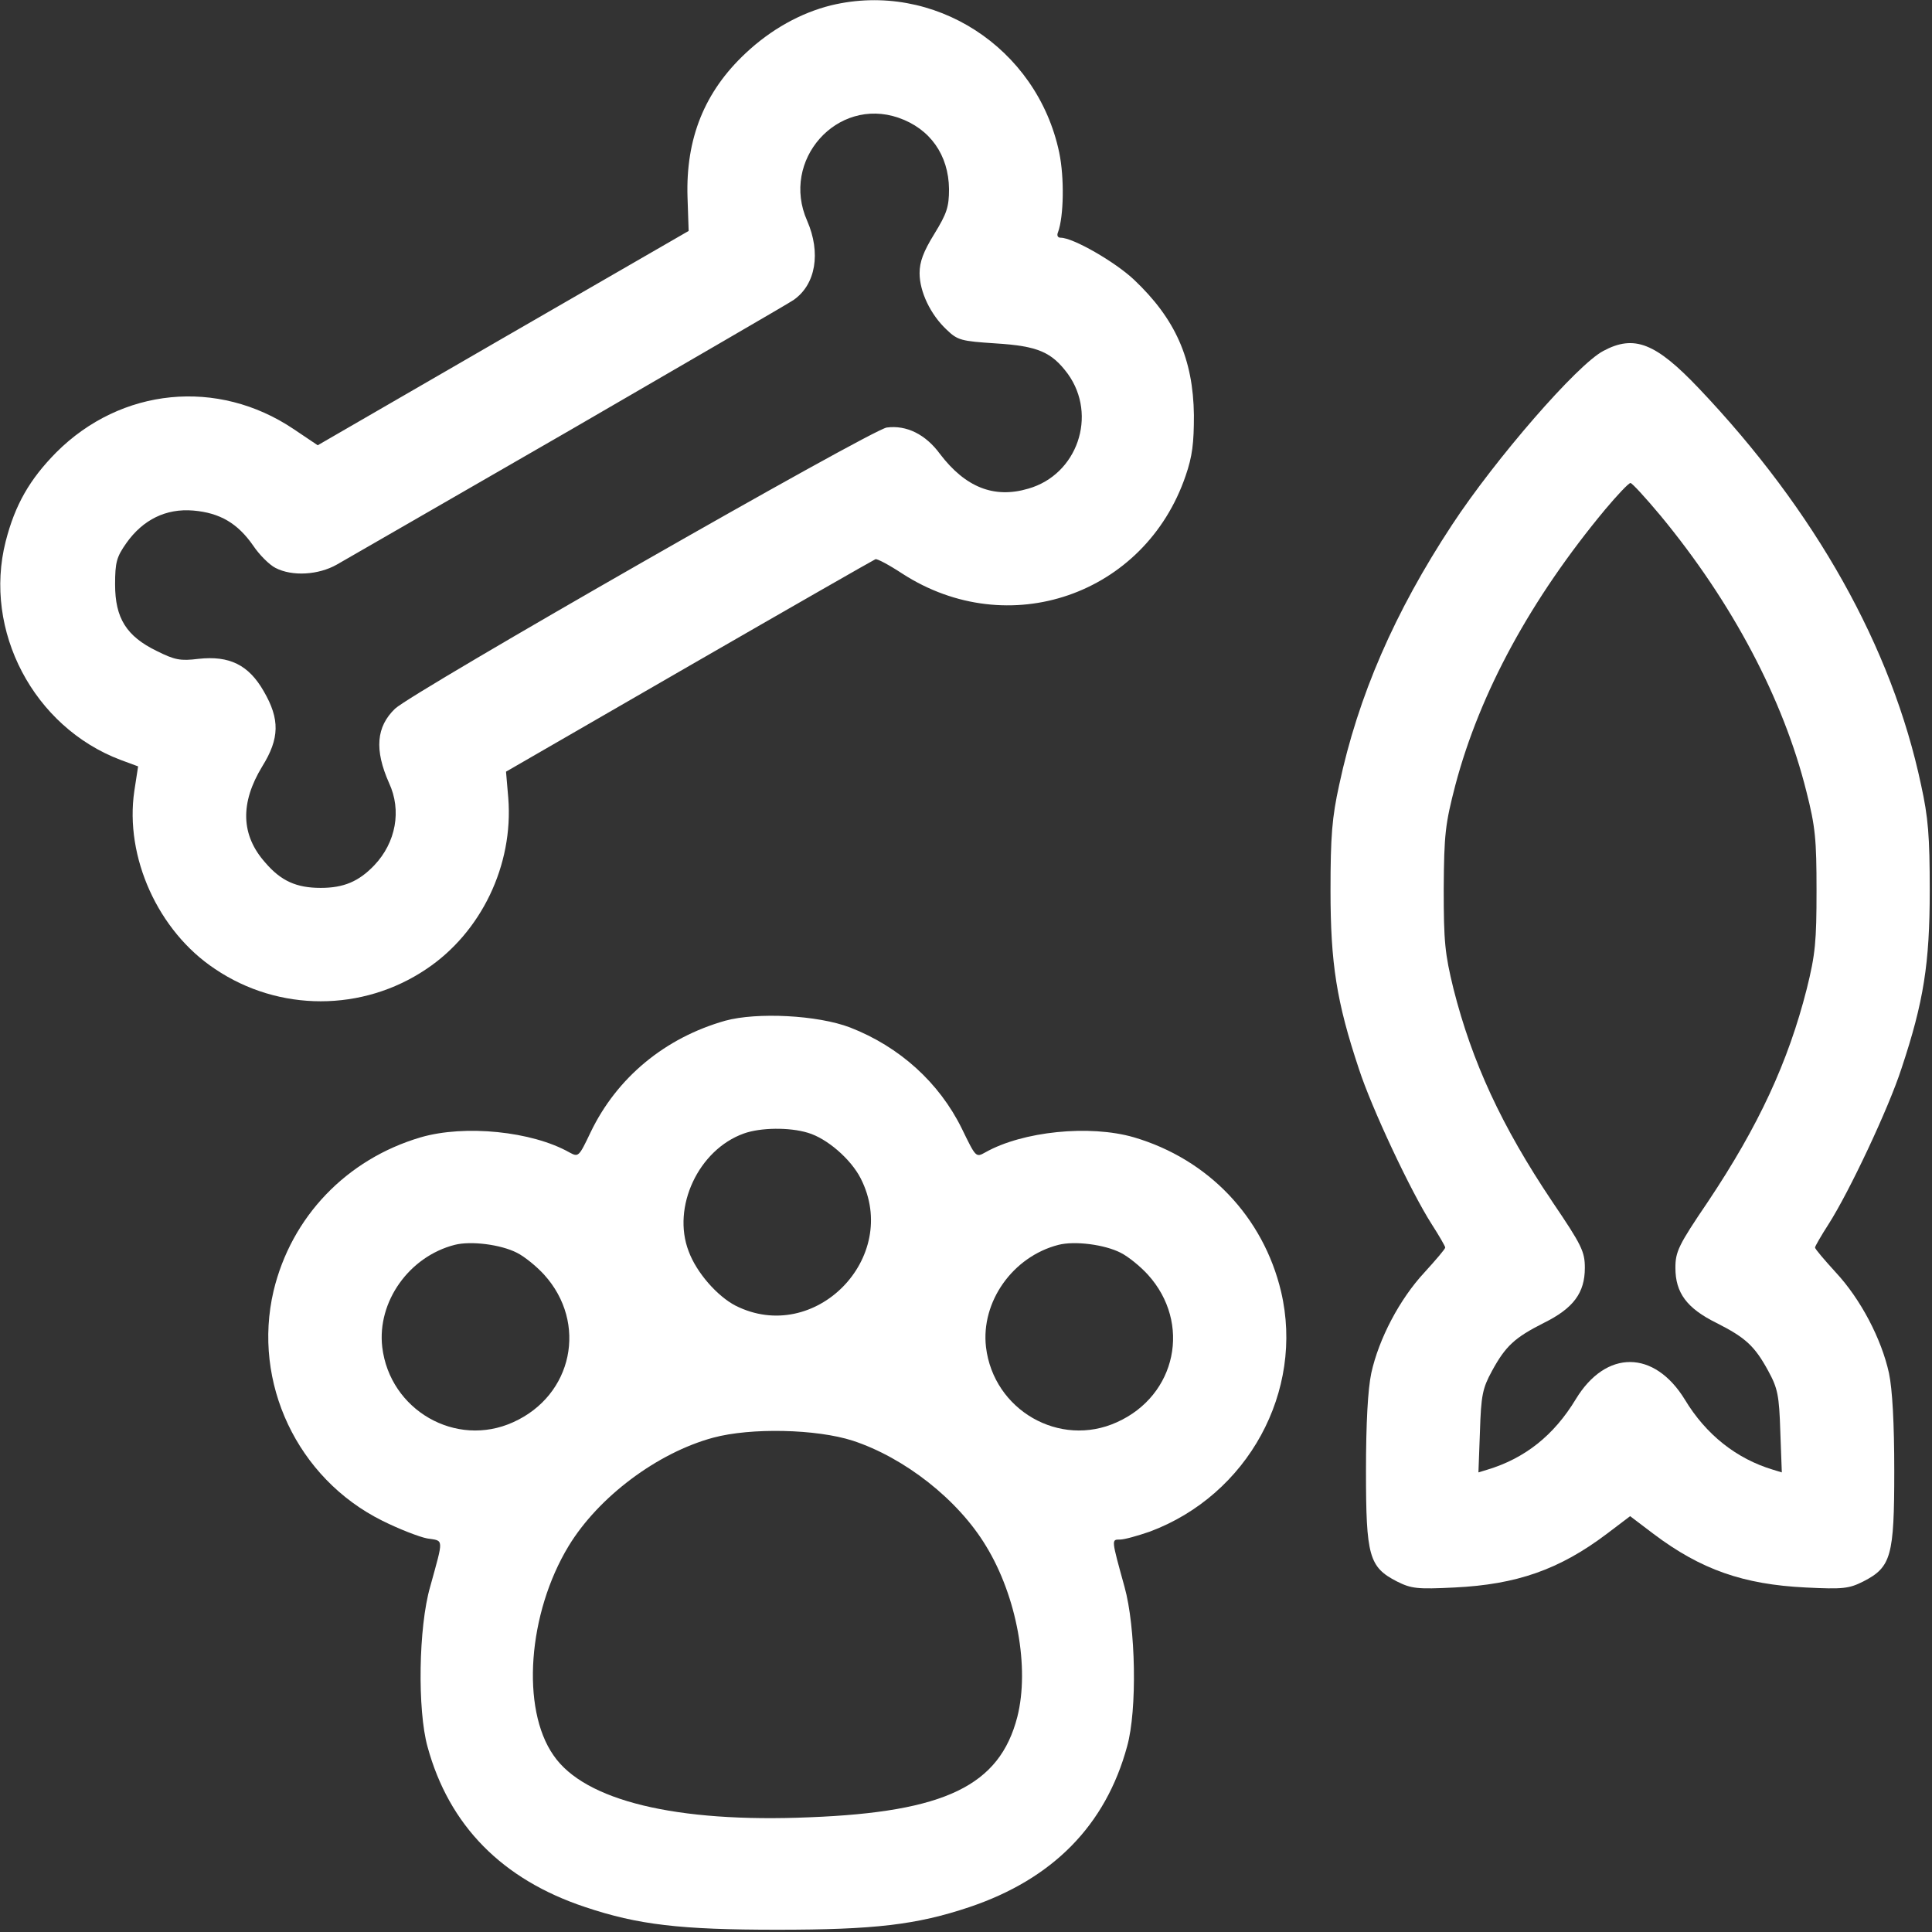
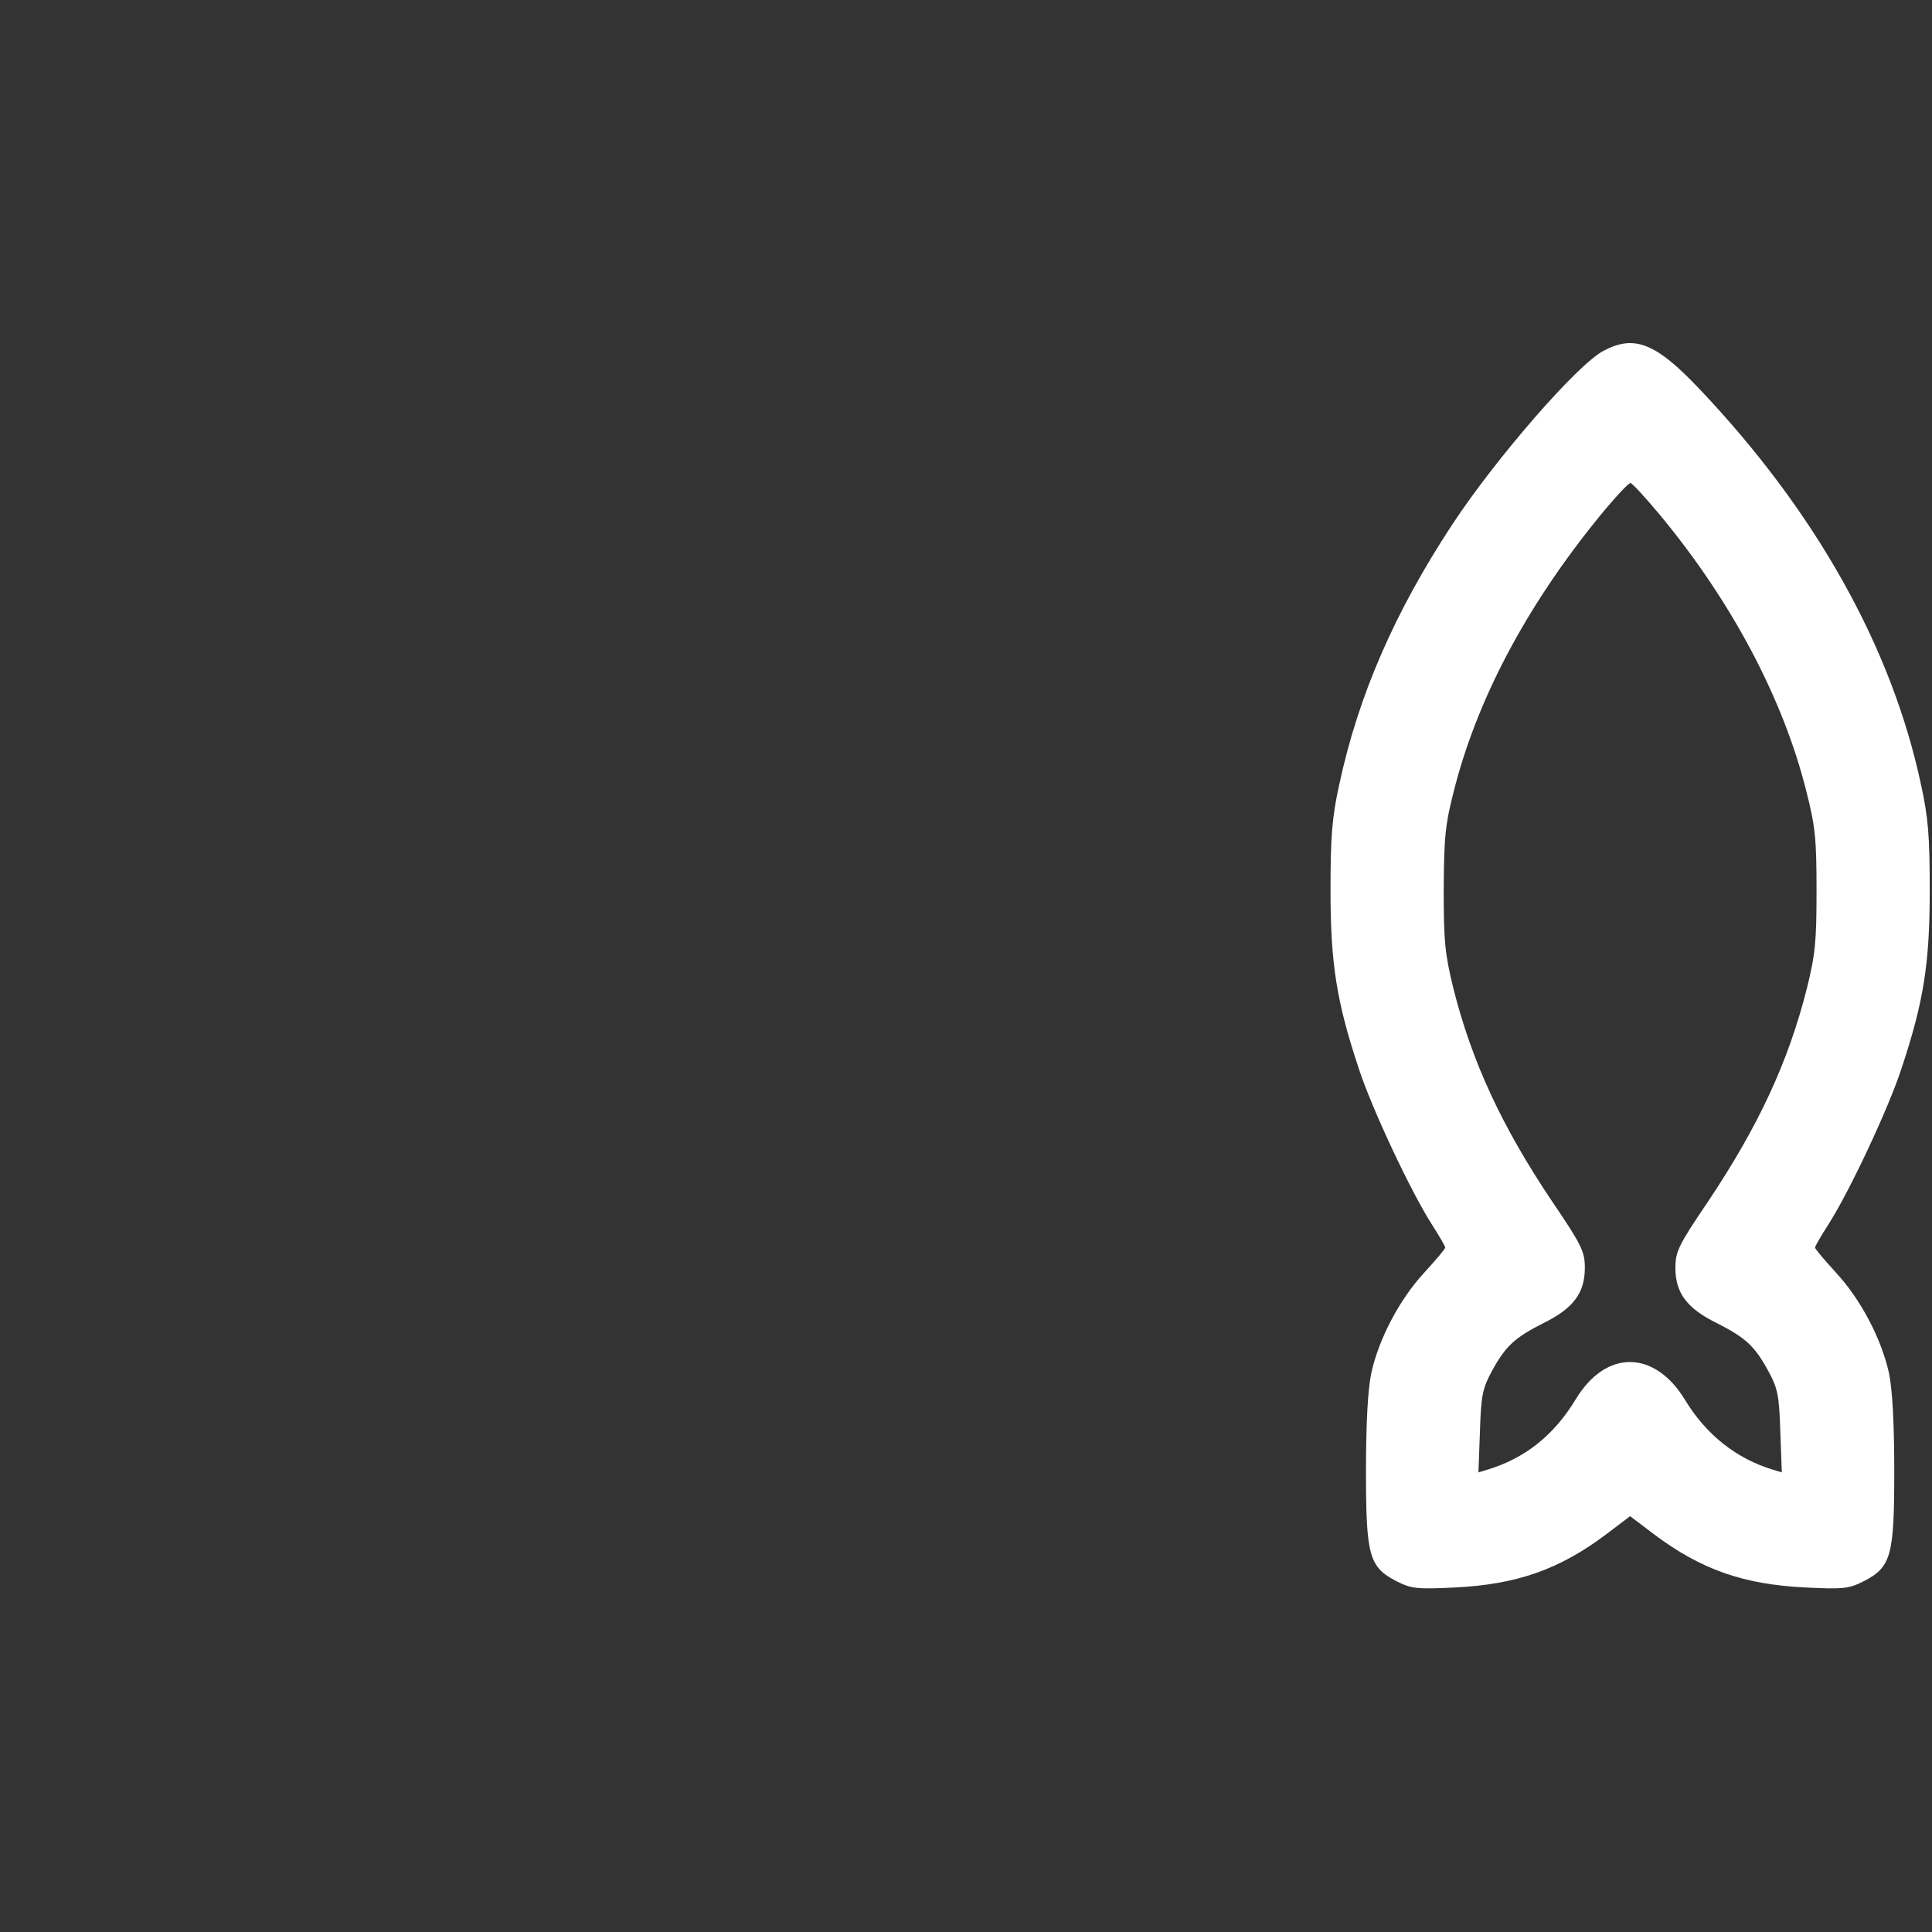
<svg xmlns="http://www.w3.org/2000/svg" version="1.0" width="512pt" height="512pt" viewBox="0 0 512 512" preserveAspectRatio="xMidYMid meet">
  <rect x="0" y="0" width="512" height="512" fill="#333333" stroke="none" />
  <g transform="translate(0,512) scale(0.1,-0.1)" fill="#FFFFFF" stroke="none">
-     <path d="M2203 5106 c-81 -20 -160 -64 -227 -127 -109 -102 -159 -226 -154 -382 l3 -89 -492 -284 -491 -284 -64 43 c-201 135 -457 110 -629 -62 -70 -71 -109 -138 -134 -236 -60 -236 74 -492 305 -579 l46 -17 -10 -65 c-26 -175 63 -372 214 -472 169 -114 391 -114 560 0 145 97 231 275 217 453 l-6 70 485 280 c267 154 489 281 494 283 4 2 36 -15 71 -38 281 -182 643 -57 751 259 18 52 22 87 22 161 -2 149 -49 255 -159 359 -50 47 -161 111 -194 111 -8 0 -11 6 -7 15 15 41 17 144 3 211 -59 279 -333 455 -604 390z m178 -298 c84 -29 133 -99 134 -189 0 -48 -6 -65 -39 -119 -29 -47 -39 -74 -39 -104 0 -49 29 -110 72 -150 29 -28 39 -30 129 -36 113 -7 149 -23 192 -81 79 -110 25 -267 -105 -304 -91 -27 -167 4 -234 92 -38 52 -89 77 -141 70 -40 -5 -1255 -700 -1303 -745 -50 -48 -55 -109 -16 -197 34 -73 18 -158 -39 -218 -41 -43 -81 -60 -142 -60 -64 0 -105 18 -147 67 -65 73 -67 158 -8 255 46 74 47 125 4 199 -40 70 -91 95 -173 86 -48 -6 -63 -3 -111 21 -80 39 -110 87 -110 176 0 59 4 73 30 110 44 62 105 92 177 86 71 -6 118 -34 159 -93 16 -24 43 -51 59 -59 44 -23 114 -19 163 9 23 13 300 173 616 355 315 183 583 338 594 346 59 41 73 125 36 210 -71 160 79 329 242 273z" />
    <path d="M4249 4190 c-69 -36 -286 -286 -401 -461 -152 -231 -249 -454 -299 -689 -19 -86 -23 -136 -23 -280 0 -193 16 -295 75 -472 34 -105 138 -326 193 -412 20 -31 36 -59 36 -62 0 -4 -25 -33 -55 -66 -66 -71 -121 -176 -141 -267 -9 -43 -14 -132 -14 -259 0 -226 8 -255 82 -293 38 -19 53 -21 153 -16 164 8 277 47 403 142 l62 47 62 -47 c126 -95 239 -134 403 -142 100 -5 115 -3 153 16 74 38 82 67 82 293 0 127 -5 216 -14 259 -20 91 -75 196 -141 267 -30 33 -55 62 -55 66 0 3 16 31 36 62 55 86 159 307 193 412 59 177 75 279 75 472 0 144 -4 194 -23 280 -77 364 -280 726 -589 1051 -114 120 -171 143 -253 99z m152 -437 c190 -230 325 -486 386 -730 24 -94 27 -128 27 -263 0 -134 -3 -169 -26 -261 -49 -193 -127 -362 -262 -564 -78 -115 -86 -132 -86 -175 0 -66 30 -107 109 -146 77 -39 101 -61 137 -127 25 -46 29 -64 32 -161 l4 -108 -23 7 c-97 29 -178 93 -234 186 -81 132 -209 133 -289 1 -58 -96 -135 -157 -235 -187 l-23 -7 4 108 c3 97 7 115 32 161 36 66 60 88 137 127 79 39 109 80 109 146 0 43 -8 60 -86 175 -135 201 -213 371 -262 564 -23 94 -26 125 -26 266 1 145 4 171 31 275 65 245 200 493 397 730 32 38 62 70 67 70 4 0 40 -39 80 -87z" />
-     <path d="M1922 2415 c-159 -45 -287 -150 -357 -296 -31 -65 -32 -66 -56 -53 -99 56 -277 74 -394 40 -197 -58 -343 -211 -390 -407 -57 -243 63 -497 288 -609 44 -22 98 -43 119 -47 45 -7 44 3 8 -128 -31 -107 -34 -327 -7 -424 57 -209 198 -352 418 -425 140 -47 252 -60 509 -60 257 0 369 13 509 60 220 74 361 216 418 426 27 96 23 316 -7 423 -35 127 -35 125 -12 125 12 0 47 10 79 21 260 97 410 372 348 636 -47 198 -193 351 -390 409 -117 34 -295 16 -394 -40 -25 -14 -25 -13 -62 63 -60 122 -165 217 -296 268 -86 33 -247 41 -331 18z m219 -297 c51 -15 114 -70 140 -121 107 -210 -122 -443 -332 -337 -48 25 -103 87 -124 144 -45 117 26 269 146 312 44 16 121 17 170 2z m-771 -318 c20 -10 52 -36 72 -58 116 -128 76 -320 -82 -391 -152 -69 -327 32 -347 199 -14 120 71 240 192 271 43 11 122 1 165 -21z m1600 0 c20 -10 52 -36 72 -58 116 -128 76 -320 -82 -391 -152 -69 -327 32 -347 199 -14 120 71 240 192 271 43 11 122 1 165 -21z m-710 -498 c137 -45 279 -156 353 -279 82 -134 116 -323 83 -453 -47 -182 -191 -252 -551 -266 -353 -15 -596 44 -678 164 -87 124 -68 377 40 555 79 130 235 247 383 287 100 27 274 23 370 -8z" />
  </g>
</svg>